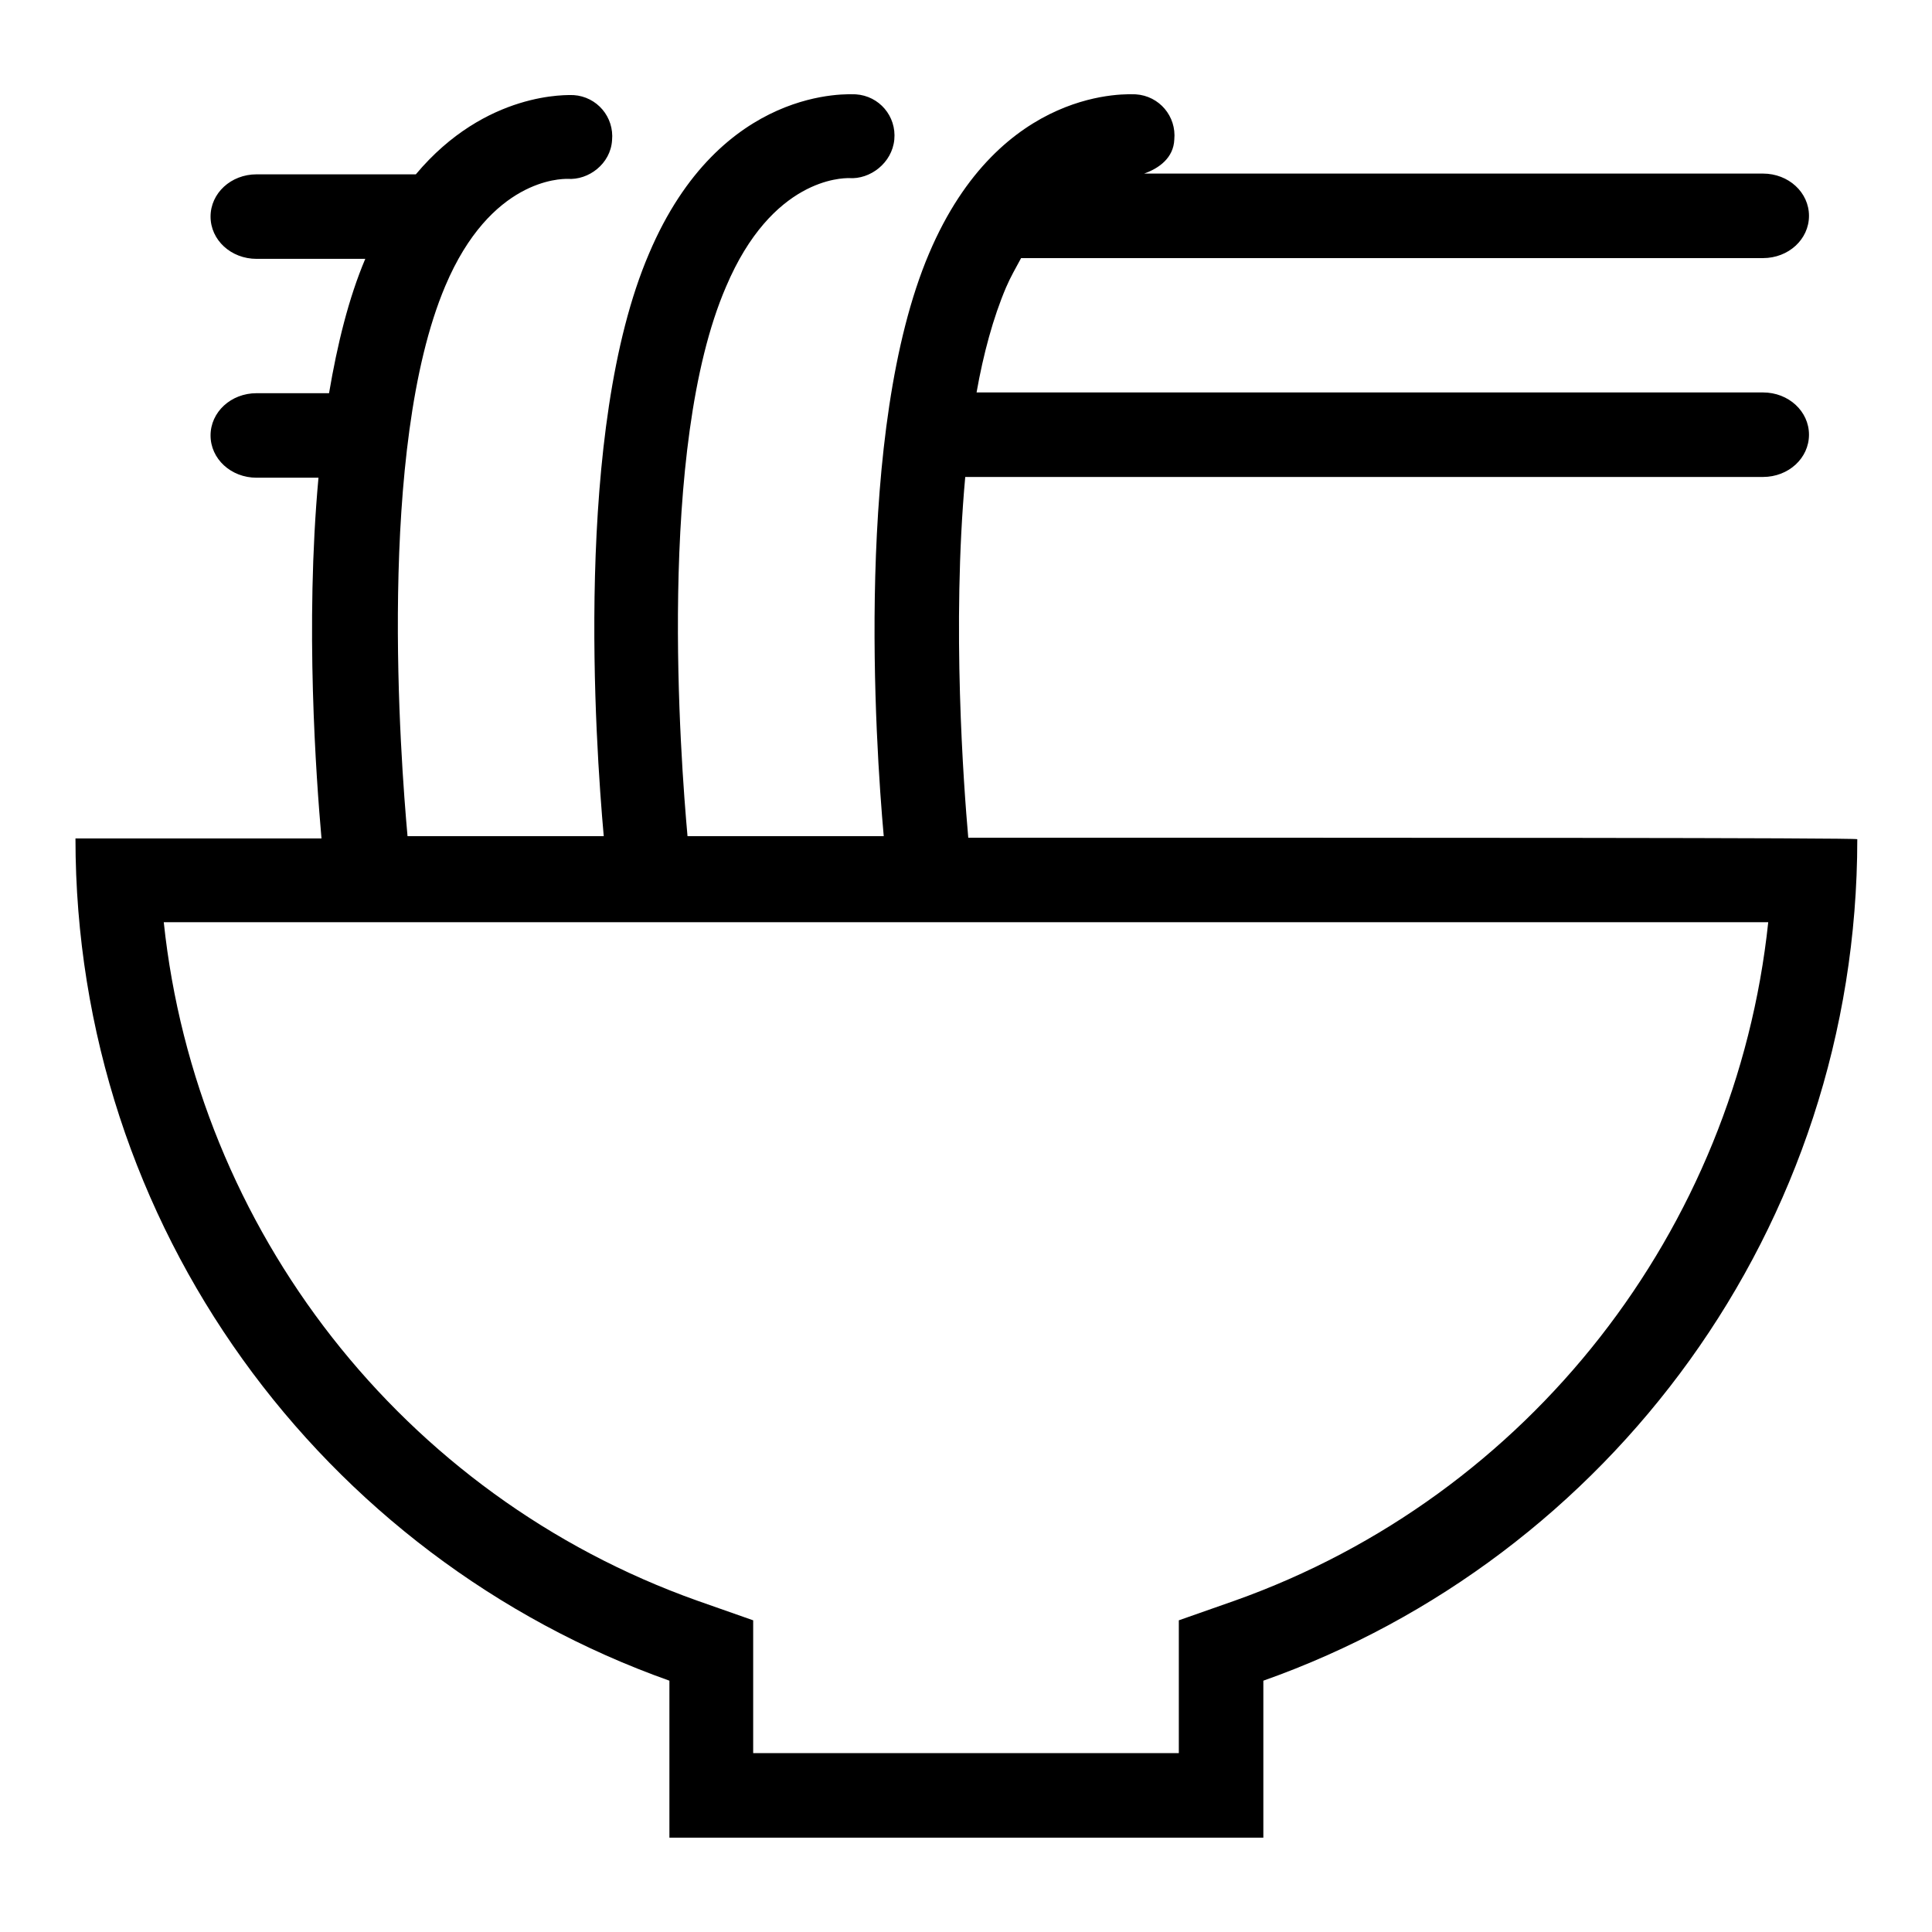
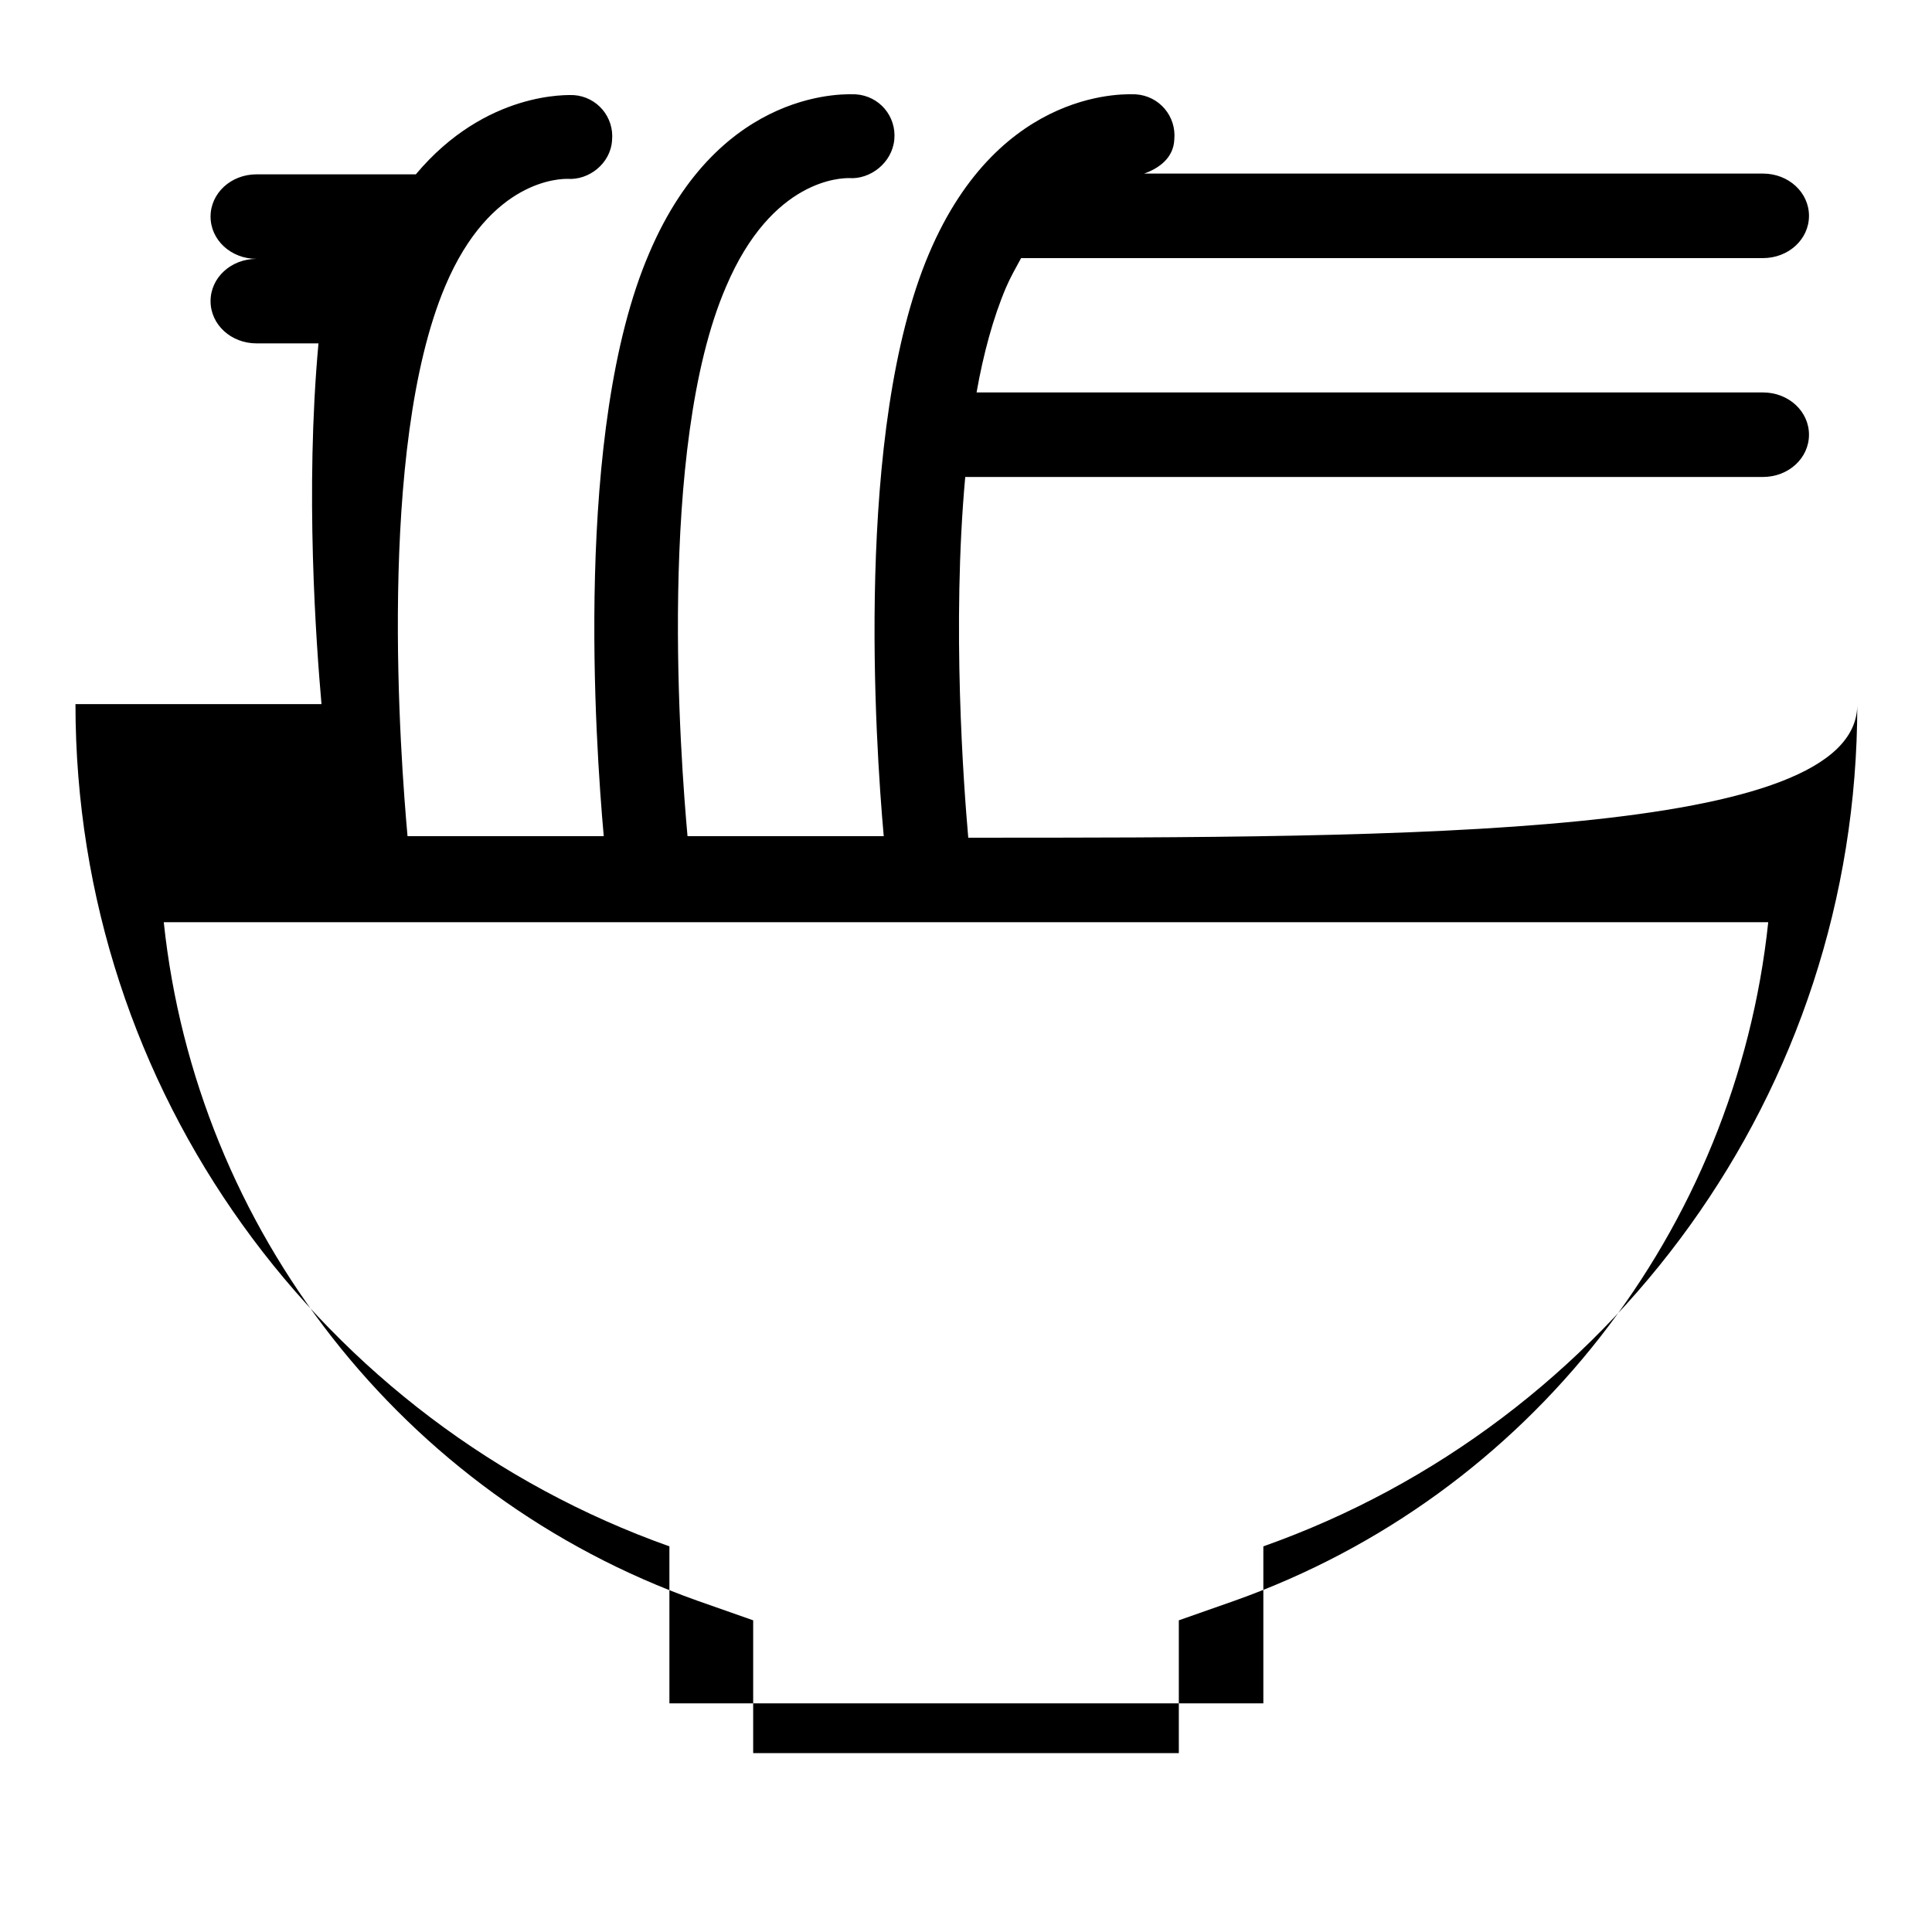
<svg xmlns="http://www.w3.org/2000/svg" version="1.1" x="0px" y="0px" viewBox="0 0 256 256" enable-background="new 0 0 256 256" xml:space="preserve">
  <g>
    <g>
-       <path fill="#000000" d="M128.3,111c-0.6-6.8-2.2-28.1-0.4-47.8h105.7c3.4,0,6.1-2.5,6.1-5.6c0-3.1-2.7-5.6-6.1-5.6H129.4c0.9-5.1,2.2-9.9,3.9-13.9c0.6-1.4,1.3-2.6,2-3.9h98.3c3.4,0,6.1-2.5,6.1-5.6c0-3.1-2.7-5.6-6.1-5.6h-82c2-0.7,3.9-2.1,4-4.5c0.3-3.1-2-5.8-5.1-6c-0.7,0-17.9-1.3-27.4,21.1c-9.9,23.3-7.1,64.9-6,77.2c-8.8,0-17.5,0-26,0c-0.9-10-4.1-51.5,5.1-72.8c6.1-14.4,15.4-14.4,16.3-14.4c2.8,0.2,5.7-2,6-5.1c0.3-3.1-2-5.8-5.1-6c-0.7,0-17.9-1.3-27.4,21.1c-10,23.3-7.1,64.9-6,77.2c-9.2,0-18,0-26,0c-0.9-10-4.1-51.4,5-72.9C65,23.7,74.3,23.7,75.2,23.7c2.8,0.2,5.7-2,5.9-5.1c0.3-3.1-2-5.8-5.1-6c-0.6,0-11.6-0.6-20.9,10.5H34c-3.4,0-6.1,2.5-6.1,5.6c0,3.1,2.7,5.6,6.1,5.6h14.4c-2.2,5.2-3.7,11.3-4.8,17.8H34c-3.4,0-6.1,2.5-6.1,5.6c0,3.1,2.7,5.6,6.1,5.6h8.2c-1.8,19.6-0.3,39.8,0.4,47.8c-19.7,0-32.6,0-32.6,0c0,51.5,32.8,95.3,78.7,111.6v20.8h78.7v-20.8c45.8-16.2,78.7-60,78.7-111.5C246,111,187.2,111,128.3,111z M163.6,212.1l-7.4,2.6v7.9v9.7H99.8v-9.7v-7.9l-7.4-2.6c-39.1-13.9-66.4-49.2-70.7-89.9c18.6,0,58.1,0,106.3,0c48.2,0,87.7,0,106.3,0C230,162.9,202.7,198.2,163.6,212.1z" />
+       <path fill="#000000" d="M128.3,111c-0.6-6.8-2.2-28.1-0.4-47.8h105.7c3.4,0,6.1-2.5,6.1-5.6c0-3.1-2.7-5.6-6.1-5.6H129.4c0.9-5.1,2.2-9.9,3.9-13.9c0.6-1.4,1.3-2.6,2-3.9h98.3c3.4,0,6.1-2.5,6.1-5.6c0-3.1-2.7-5.6-6.1-5.6h-82c2-0.7,3.9-2.1,4-4.5c0.3-3.1-2-5.8-5.1-6c-0.7,0-17.9-1.3-27.4,21.1c-9.9,23.3-7.1,64.9-6,77.2c-8.8,0-17.5,0-26,0c-0.9-10-4.1-51.5,5.1-72.8c6.1-14.4,15.4-14.4,16.3-14.4c2.8,0.2,5.7-2,6-5.1c0.3-3.1-2-5.8-5.1-6c-0.7,0-17.9-1.3-27.4,21.1c-10,23.3-7.1,64.9-6,77.2c-9.2,0-18,0-26,0c-0.9-10-4.1-51.4,5-72.9C65,23.7,74.3,23.7,75.2,23.7c2.8,0.2,5.7-2,5.9-5.1c0.3-3.1-2-5.8-5.1-6c-0.6,0-11.6-0.6-20.9,10.5H34c-3.4,0-6.1,2.5-6.1,5.6c0,3.1,2.7,5.6,6.1,5.6h14.4H34c-3.4,0-6.1,2.5-6.1,5.6c0,3.1,2.7,5.6,6.1,5.6h8.2c-1.8,19.6-0.3,39.8,0.4,47.8c-19.7,0-32.6,0-32.6,0c0,51.5,32.8,95.3,78.7,111.6v20.8h78.7v-20.8c45.8-16.2,78.7-60,78.7-111.5C246,111,187.2,111,128.3,111z M163.6,212.1l-7.4,2.6v7.9v9.7H99.8v-9.7v-7.9l-7.4-2.6c-39.1-13.9-66.4-49.2-70.7-89.9c18.6,0,58.1,0,106.3,0c48.2,0,87.7,0,106.3,0C230,162.9,202.7,198.2,163.6,212.1z" />
    </g>
  </g>
</svg>